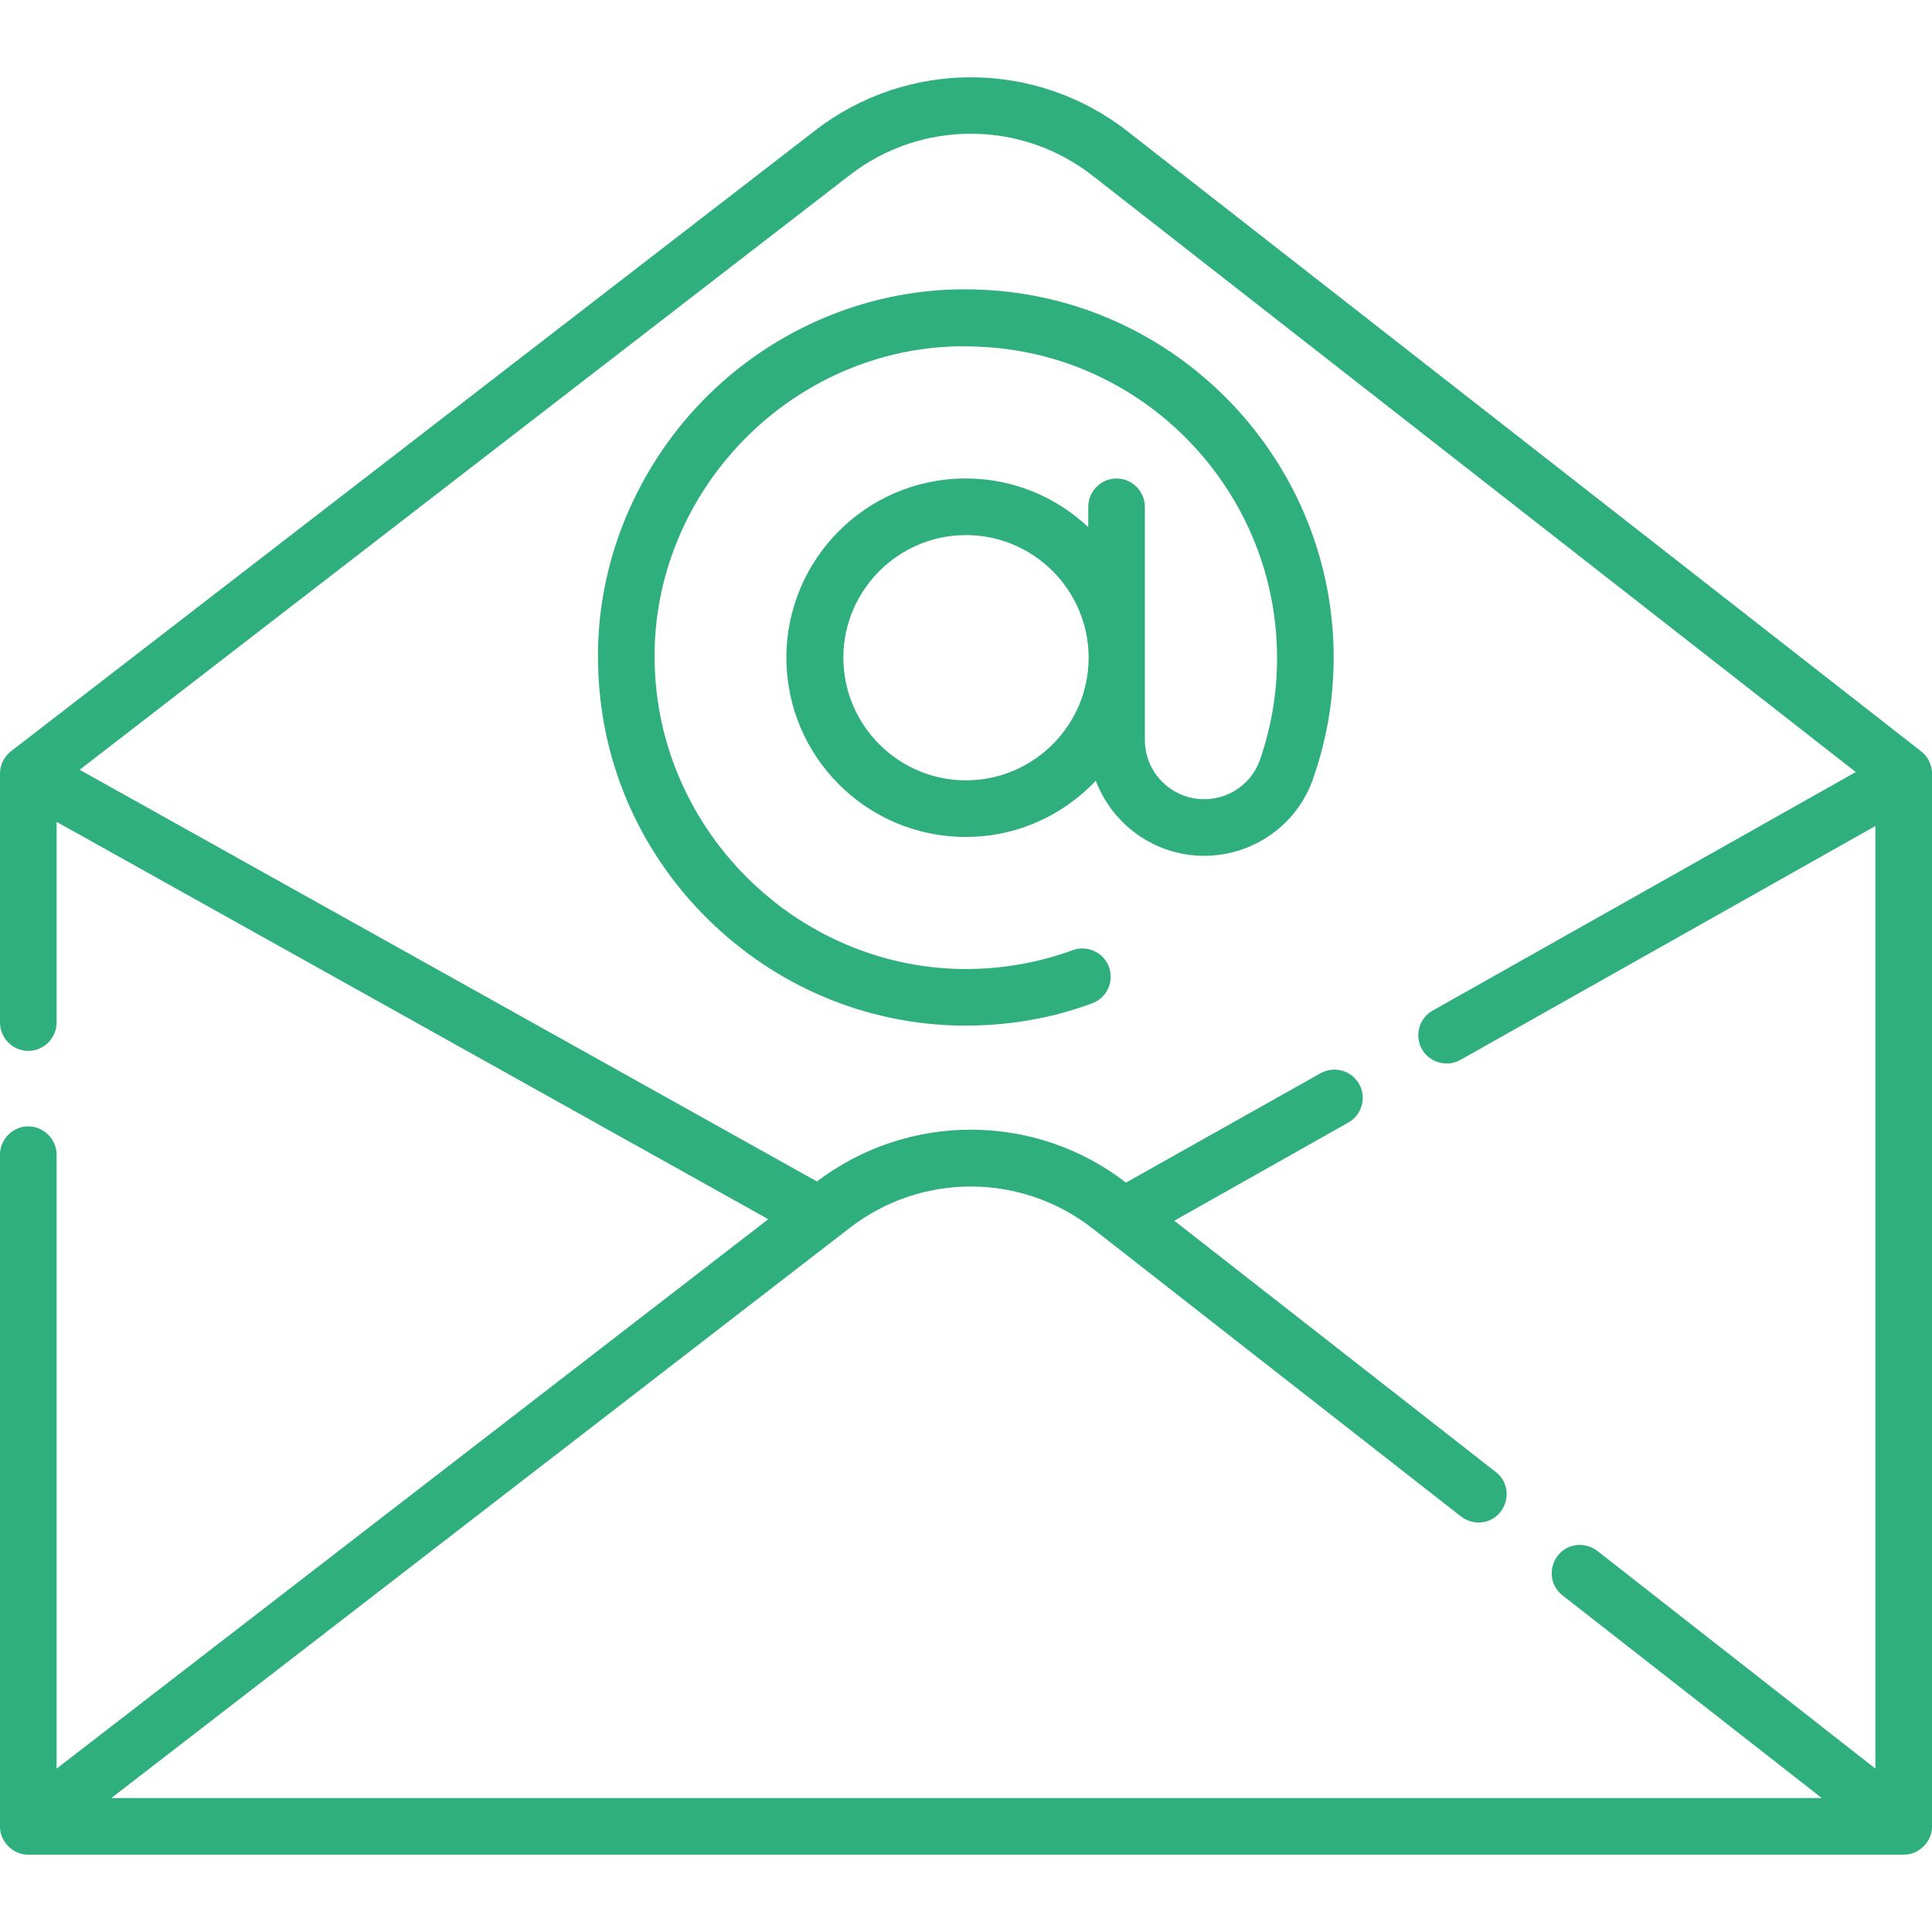
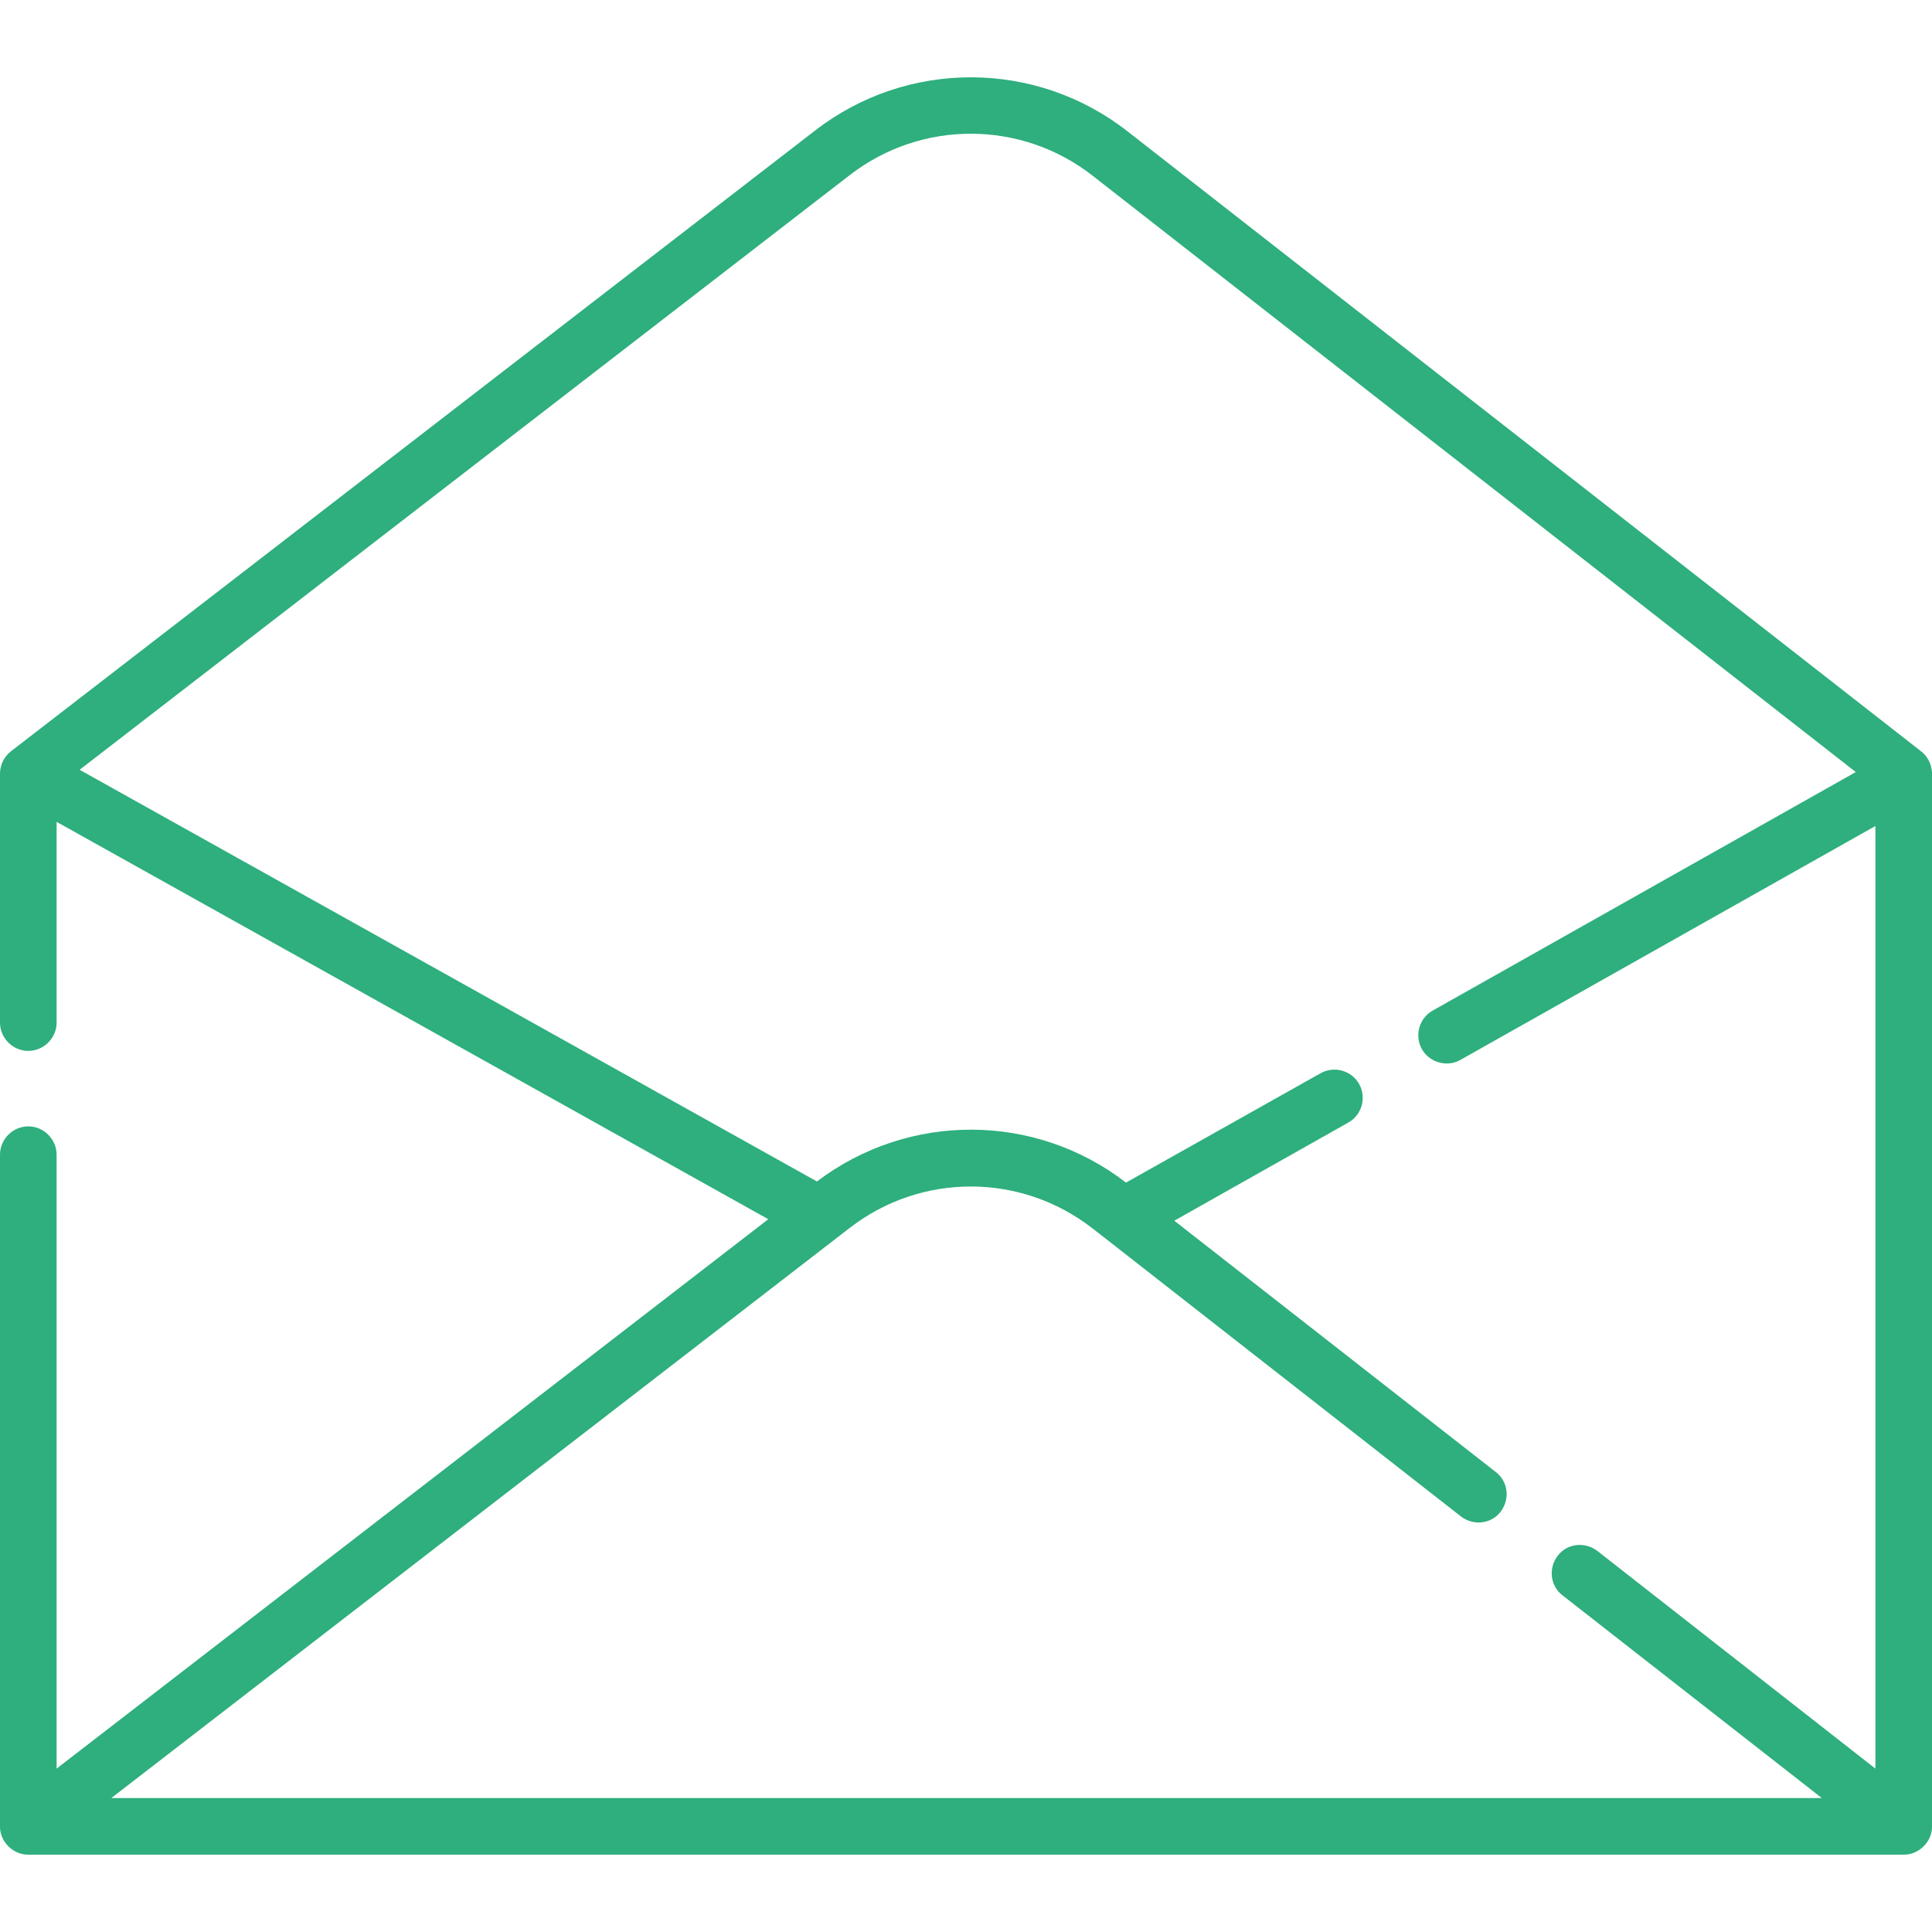
<svg xmlns="http://www.w3.org/2000/svg" id="Capa_1" x="0px" y="0px" viewBox="0 0 512 512" style="enable-background:new 0 0 512 512;" xml:space="preserve">
  <style type="text/css">
	.st0{fill:#2EAF7D;}
</style>
  <g>
-     <path class="st0" d="M158.5,176.1c0.5,25.4,10.7,49.2,28.9,67.3c18.2,18,42.1,28.1,67.5,28.4c11.8,0.1,23.5-1.8,34.5-5.9   c3.9-1.4,5.9-5.7,4.5-9.6c-1.4-3.9-5.7-5.9-9.6-4.5c-9.3,3.4-19.1,5.1-29.2,5c-44.1-0.5-80.7-36.8-81.6-81   c-0.6-22.5,8.5-44.5,25-60.6c16.5-16.1,38.8-24.6,61.3-23.3c43,1.9,77.5,37.2,78.6,80.3c0.3,10-1.3,19.9-4.5,29.2   c-2.2,6.2-8.1,10.4-14.8,10.4c0,0,0,0,0,0c-8.6,0-15.7-7-15.7-15.7v-61.8c0-4.1-3.4-7.5-7.5-7.5s-7.5,3.4-7.5,7.5v5.4   c-8.5-8-19.9-12.9-32.5-12.9c-26.2,0-47.5,21.3-47.5,47.5s21.3,47.5,47.5,47.5c13.6,0,25.8-5.7,34.5-14.9   c4.4,11.6,15.6,19.9,28.7,19.9h0c13,0,24.7-8.2,28.9-20.5c3.9-11.1,5.7-22.7,5.4-34.6c-1.3-50.9-42.1-92.6-92.9-94.9   c-26.6-1.4-53,8.6-72.5,27.6C168.6,123.4,157.8,149.6,158.5,176.1L158.5,176.1z M256,206.8c-17.9,0-32.5-14.6-32.5-32.5   s14.6-32.5,32.5-32.5s32.5,14.6,32.5,32.5S273.9,206.8,256,206.8z" />
    <path class="st0" d="M509.1,199.1L298.8,34.8c-24.3-19-58.4-19.1-82.8-0.2L2.9,199.1C1.1,200.5,0,202.7,0,205v66   c0,4.1,3.4,7.5,7.5,7.5s7.5-3.4,7.5-7.5v-53.2l188.6,105.3L15,468.7V306c0-4.1-3.4-7.5-7.5-7.5S0,301.9,0,306v178   c-0.1,4,3.5,7.6,7.5,7.5h497c4,0.1,7.6-3.5,7.5-7.5V205.9C512.2,203.3,511.2,200.7,509.1,199.1L509.1,199.1z M29.5,476.5   l195.7-151.1c19-14.7,45.5-14.6,64.4,0.2l3.6,2.8c0,0,94,73.5,94,73.5c3.3,2.5,8,2,10.5-1.3c2.5-3.3,2-8-1.3-10.5l-85.2-66.6   l46.1-26c3.6-2,4.9-6.6,2.9-10.2c-2-3.6-6.6-4.9-10.2-2.9l-51.6,29c-24.1-18.6-57.6-18.7-81.9-0.3L21.1,204L225.2,46.4   c19-14.7,45.5-14.6,64.4,0.2l202.2,158l-112.1,63.2c-3.6,2-4.9,6.6-2.9,10.2c2,3.6,6.7,4.9,10.2,2.9l110-62v249.8L423.3,411   c-3.3-2.5-8-2-10.5,1.3c-2.5,3.3-2,8,1.3,10.5l68.7,53.7L29.5,476.5L29.5,476.5z" />
  </g>
</svg>